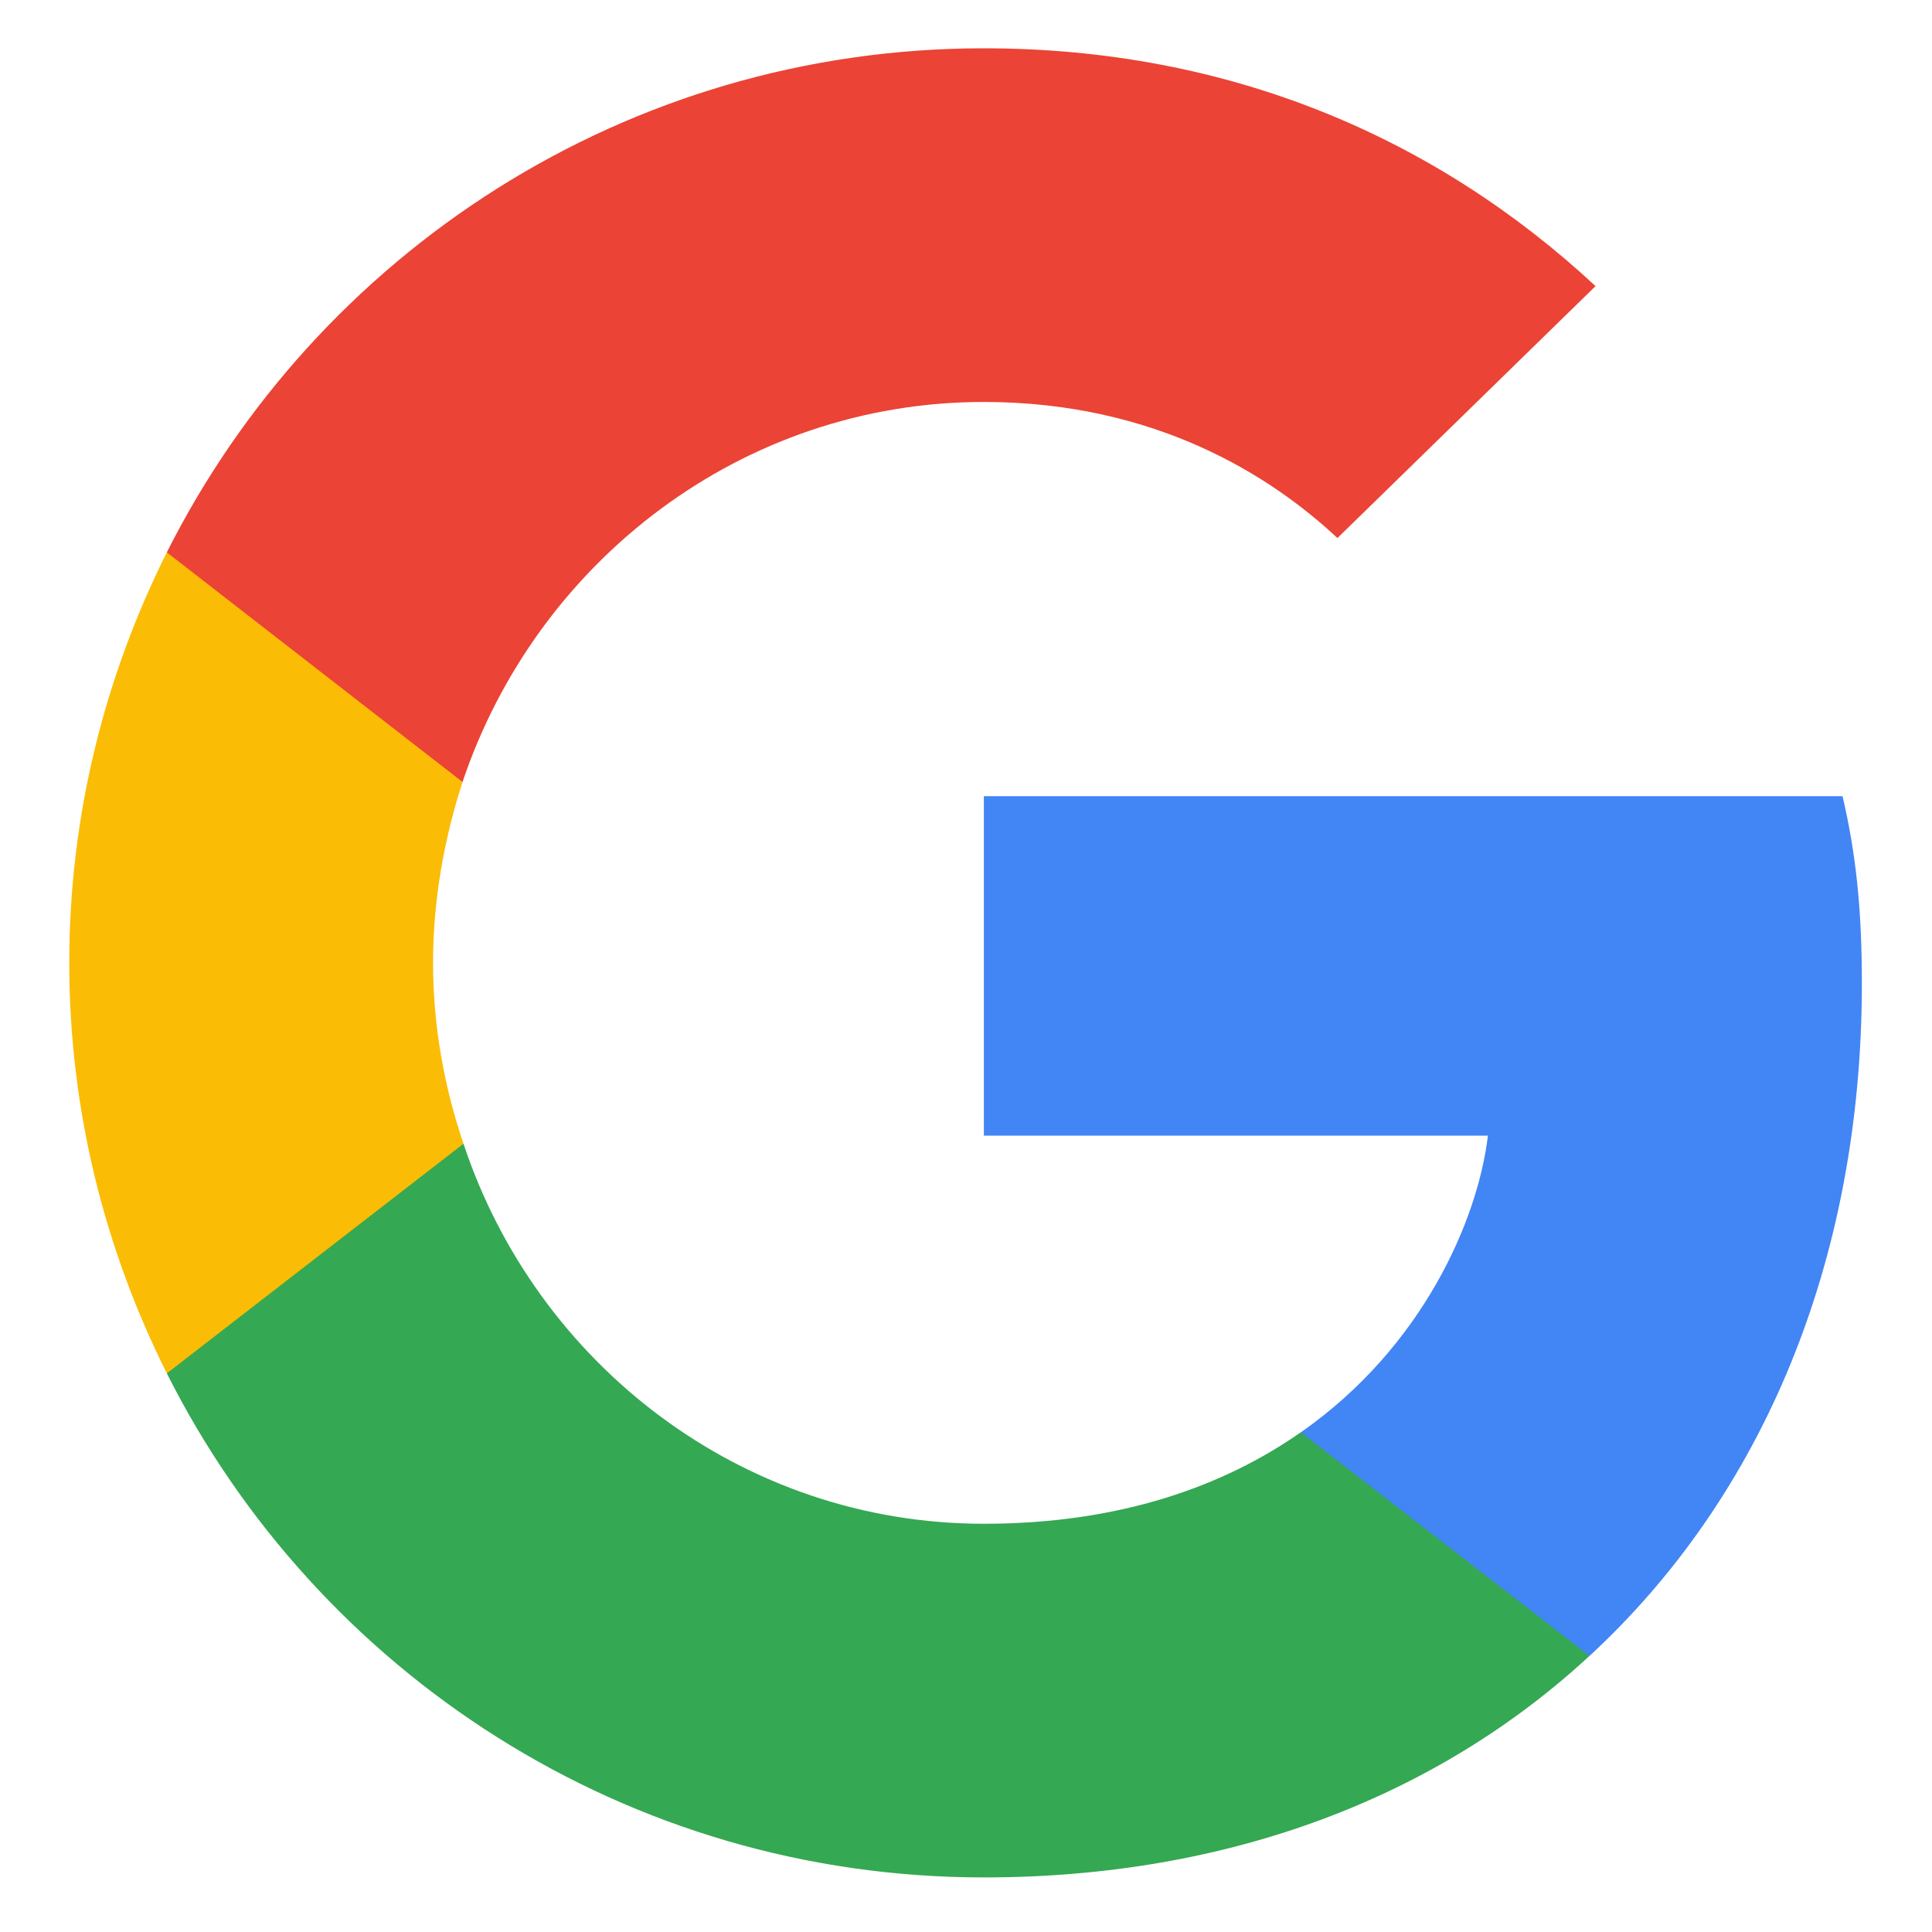
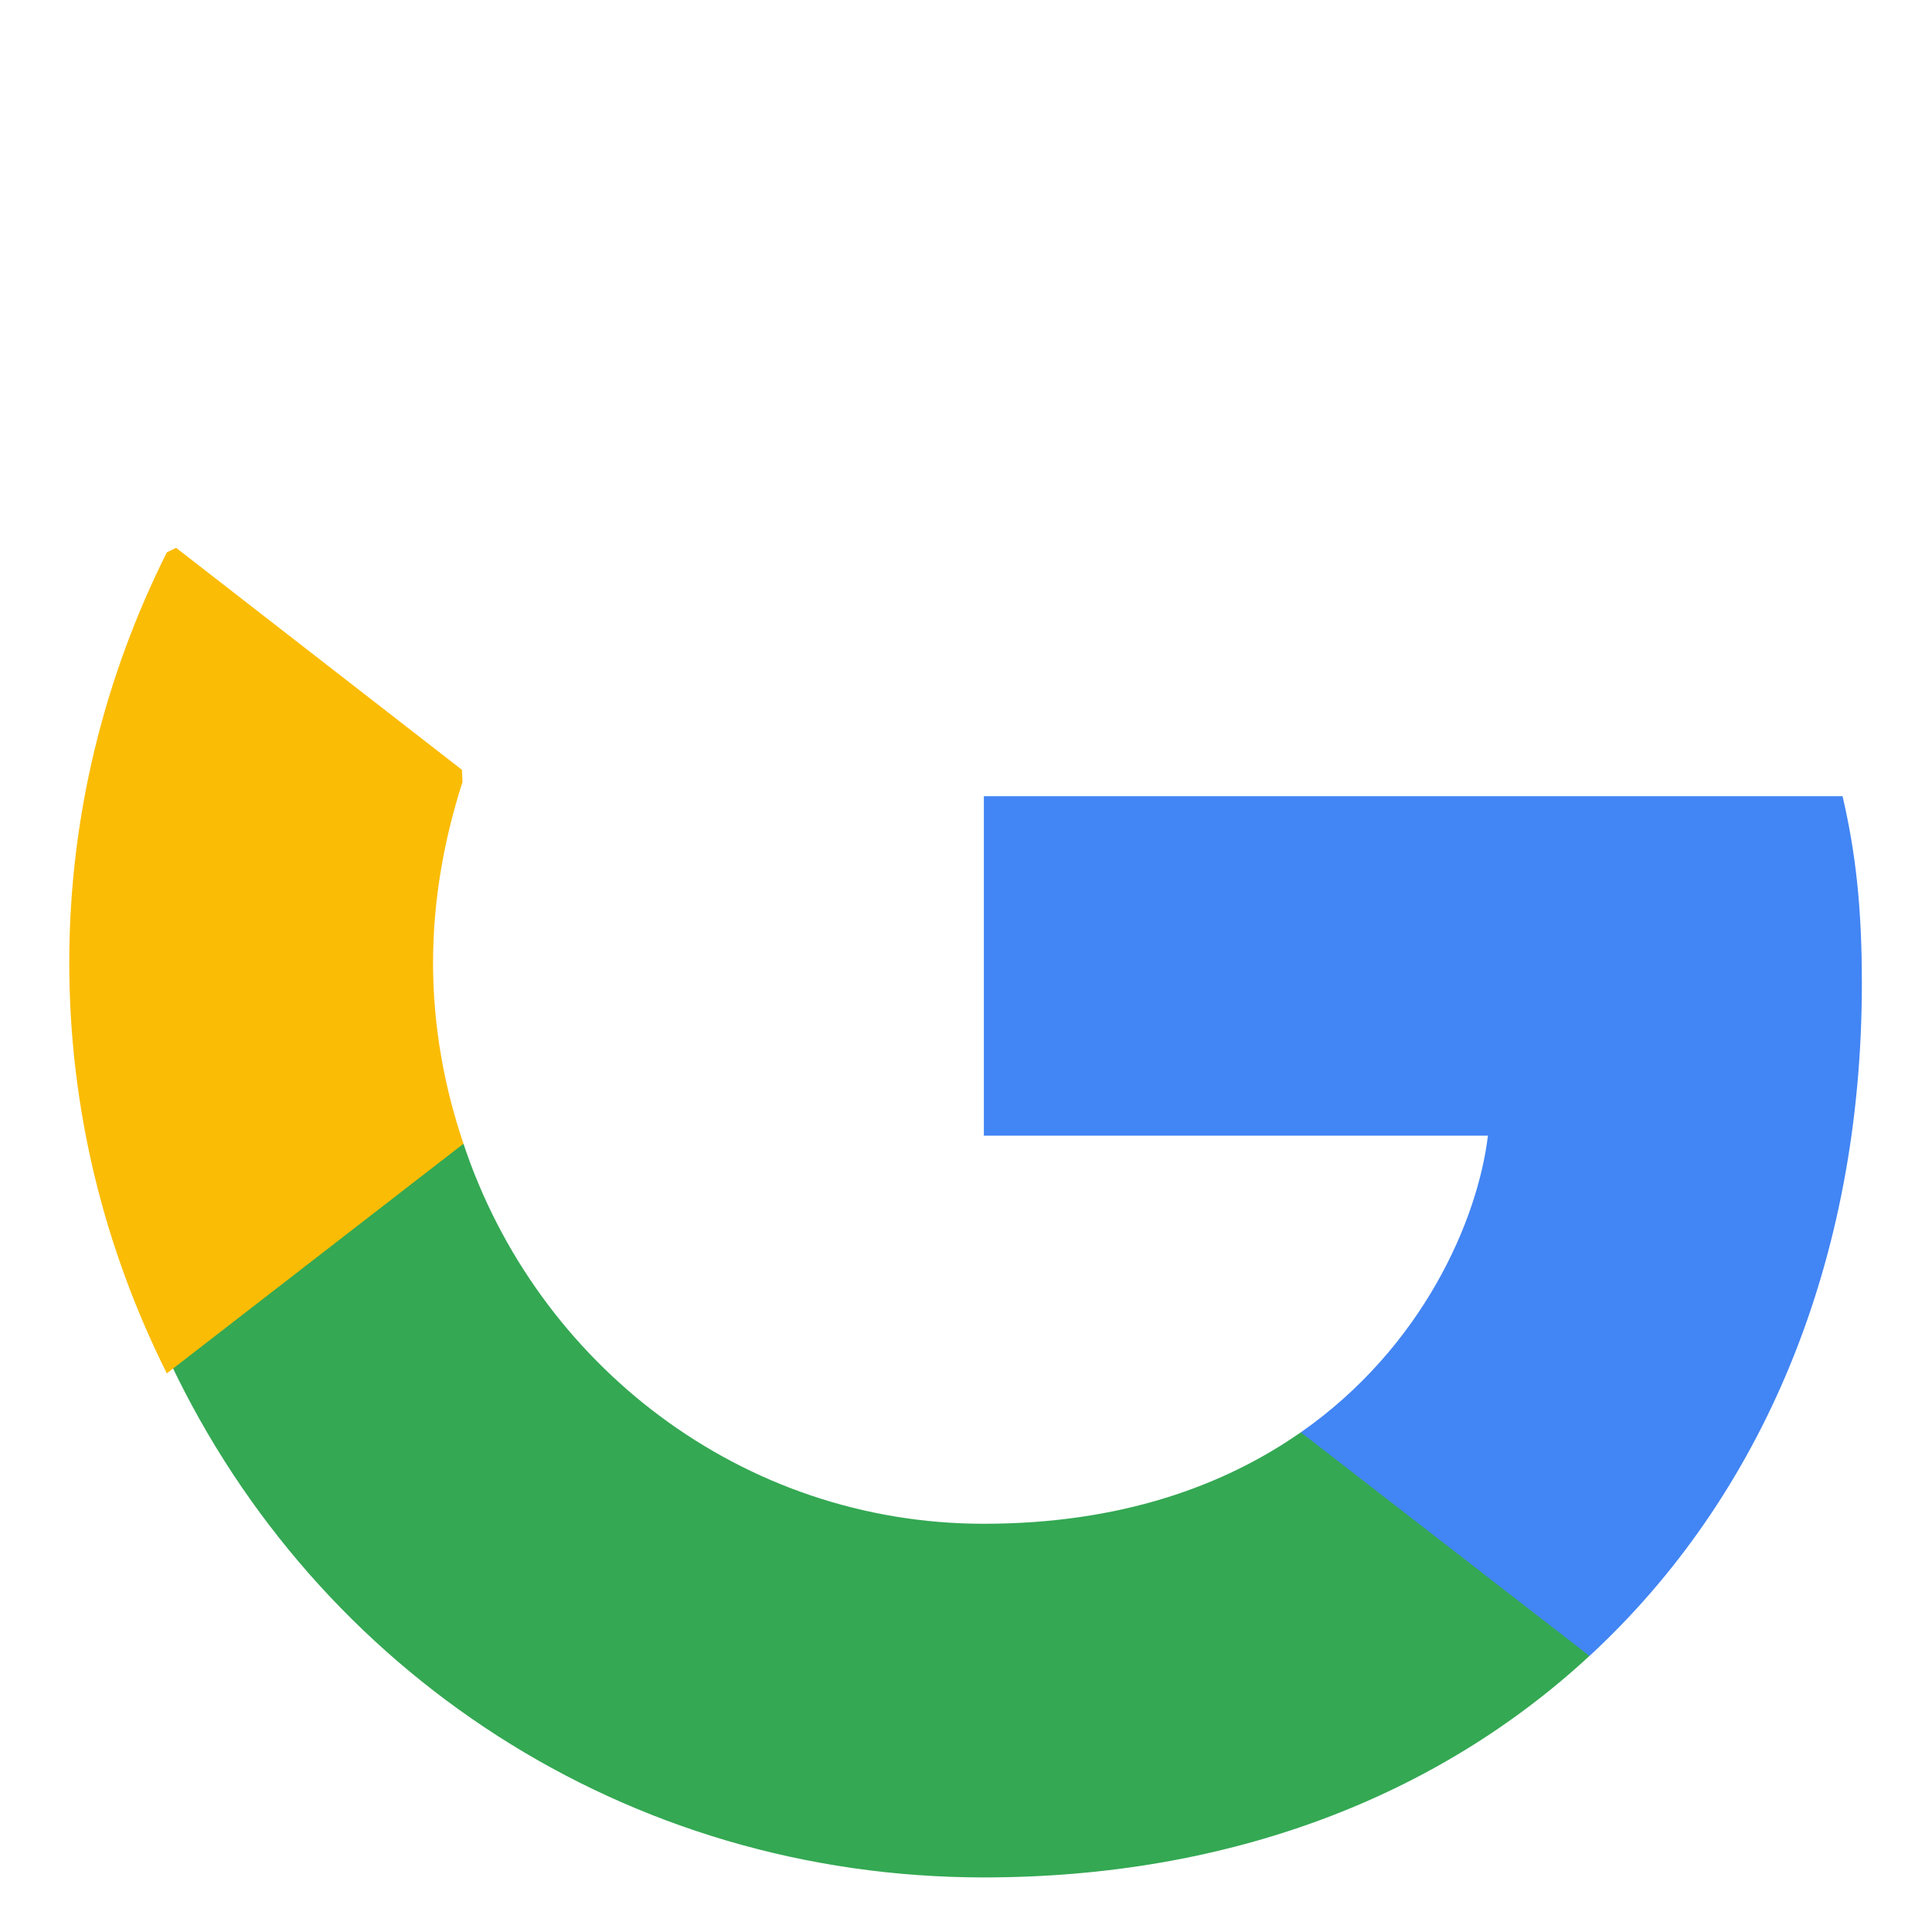
<svg xmlns="http://www.w3.org/2000/svg" width="20" height="20" viewBox="0 0 20 20" fill="none">
  <g clip-path="url(#clip0_31_20045)">
    <path d="M19.274 10.178C19.274 9.399 19.211 8.831 19.074 8.242H10.185V11.756H15.403C15.298 12.629 14.73 13.944 13.467 14.827L13.45 14.945L16.26 17.122L16.455 17.142C18.243 15.49 19.274 13.06 19.274 10.178Z" fill="#4285F4" />
-     <path d="M10.184 19.435C12.74 19.435 14.886 18.593 16.454 17.142L13.466 14.827C12.667 15.385 11.594 15.774 10.184 15.774C7.681 15.774 5.556 14.123 4.798 11.84L4.687 11.849L1.765 14.111L1.727 14.217C3.283 17.31 6.481 19.435 10.184 19.435Z" fill="#34A853" />
+     <path d="M10.184 19.435C12.74 19.435 14.886 18.593 16.454 17.142L13.466 14.827C12.667 15.385 11.594 15.774 10.184 15.774C7.681 15.774 5.556 14.123 4.798 11.84L4.687 11.849L1.765 14.111C3.283 17.31 6.481 19.435 10.184 19.435Z" fill="#34A853" />
    <path d="M4.798 11.84C4.598 11.251 4.483 10.62 4.483 9.967C4.483 9.315 4.598 8.684 4.788 8.095L4.782 7.969L1.823 5.671L1.727 5.718C1.085 7.001 0.717 8.442 0.717 9.967C0.717 11.493 1.085 12.934 1.727 14.217L4.798 11.84Z" fill="#FBBC05" />
-     <path d="M10.184 4.161C11.962 4.161 13.161 4.929 13.845 5.57L16.517 2.962C14.876 1.436 12.74 0.5 10.184 0.5C6.481 0.5 3.283 2.625 1.727 5.718L4.788 8.095C5.556 5.812 7.681 4.161 10.184 4.161Z" fill="#EB4335" />
  </g>
  <defs>
    <clipPath id="clip0_31_20045">
      <rect width="19" height="19" fill="white" transform="translate(0.5 0.5)" />
    </clipPath>
  </defs>
</svg>